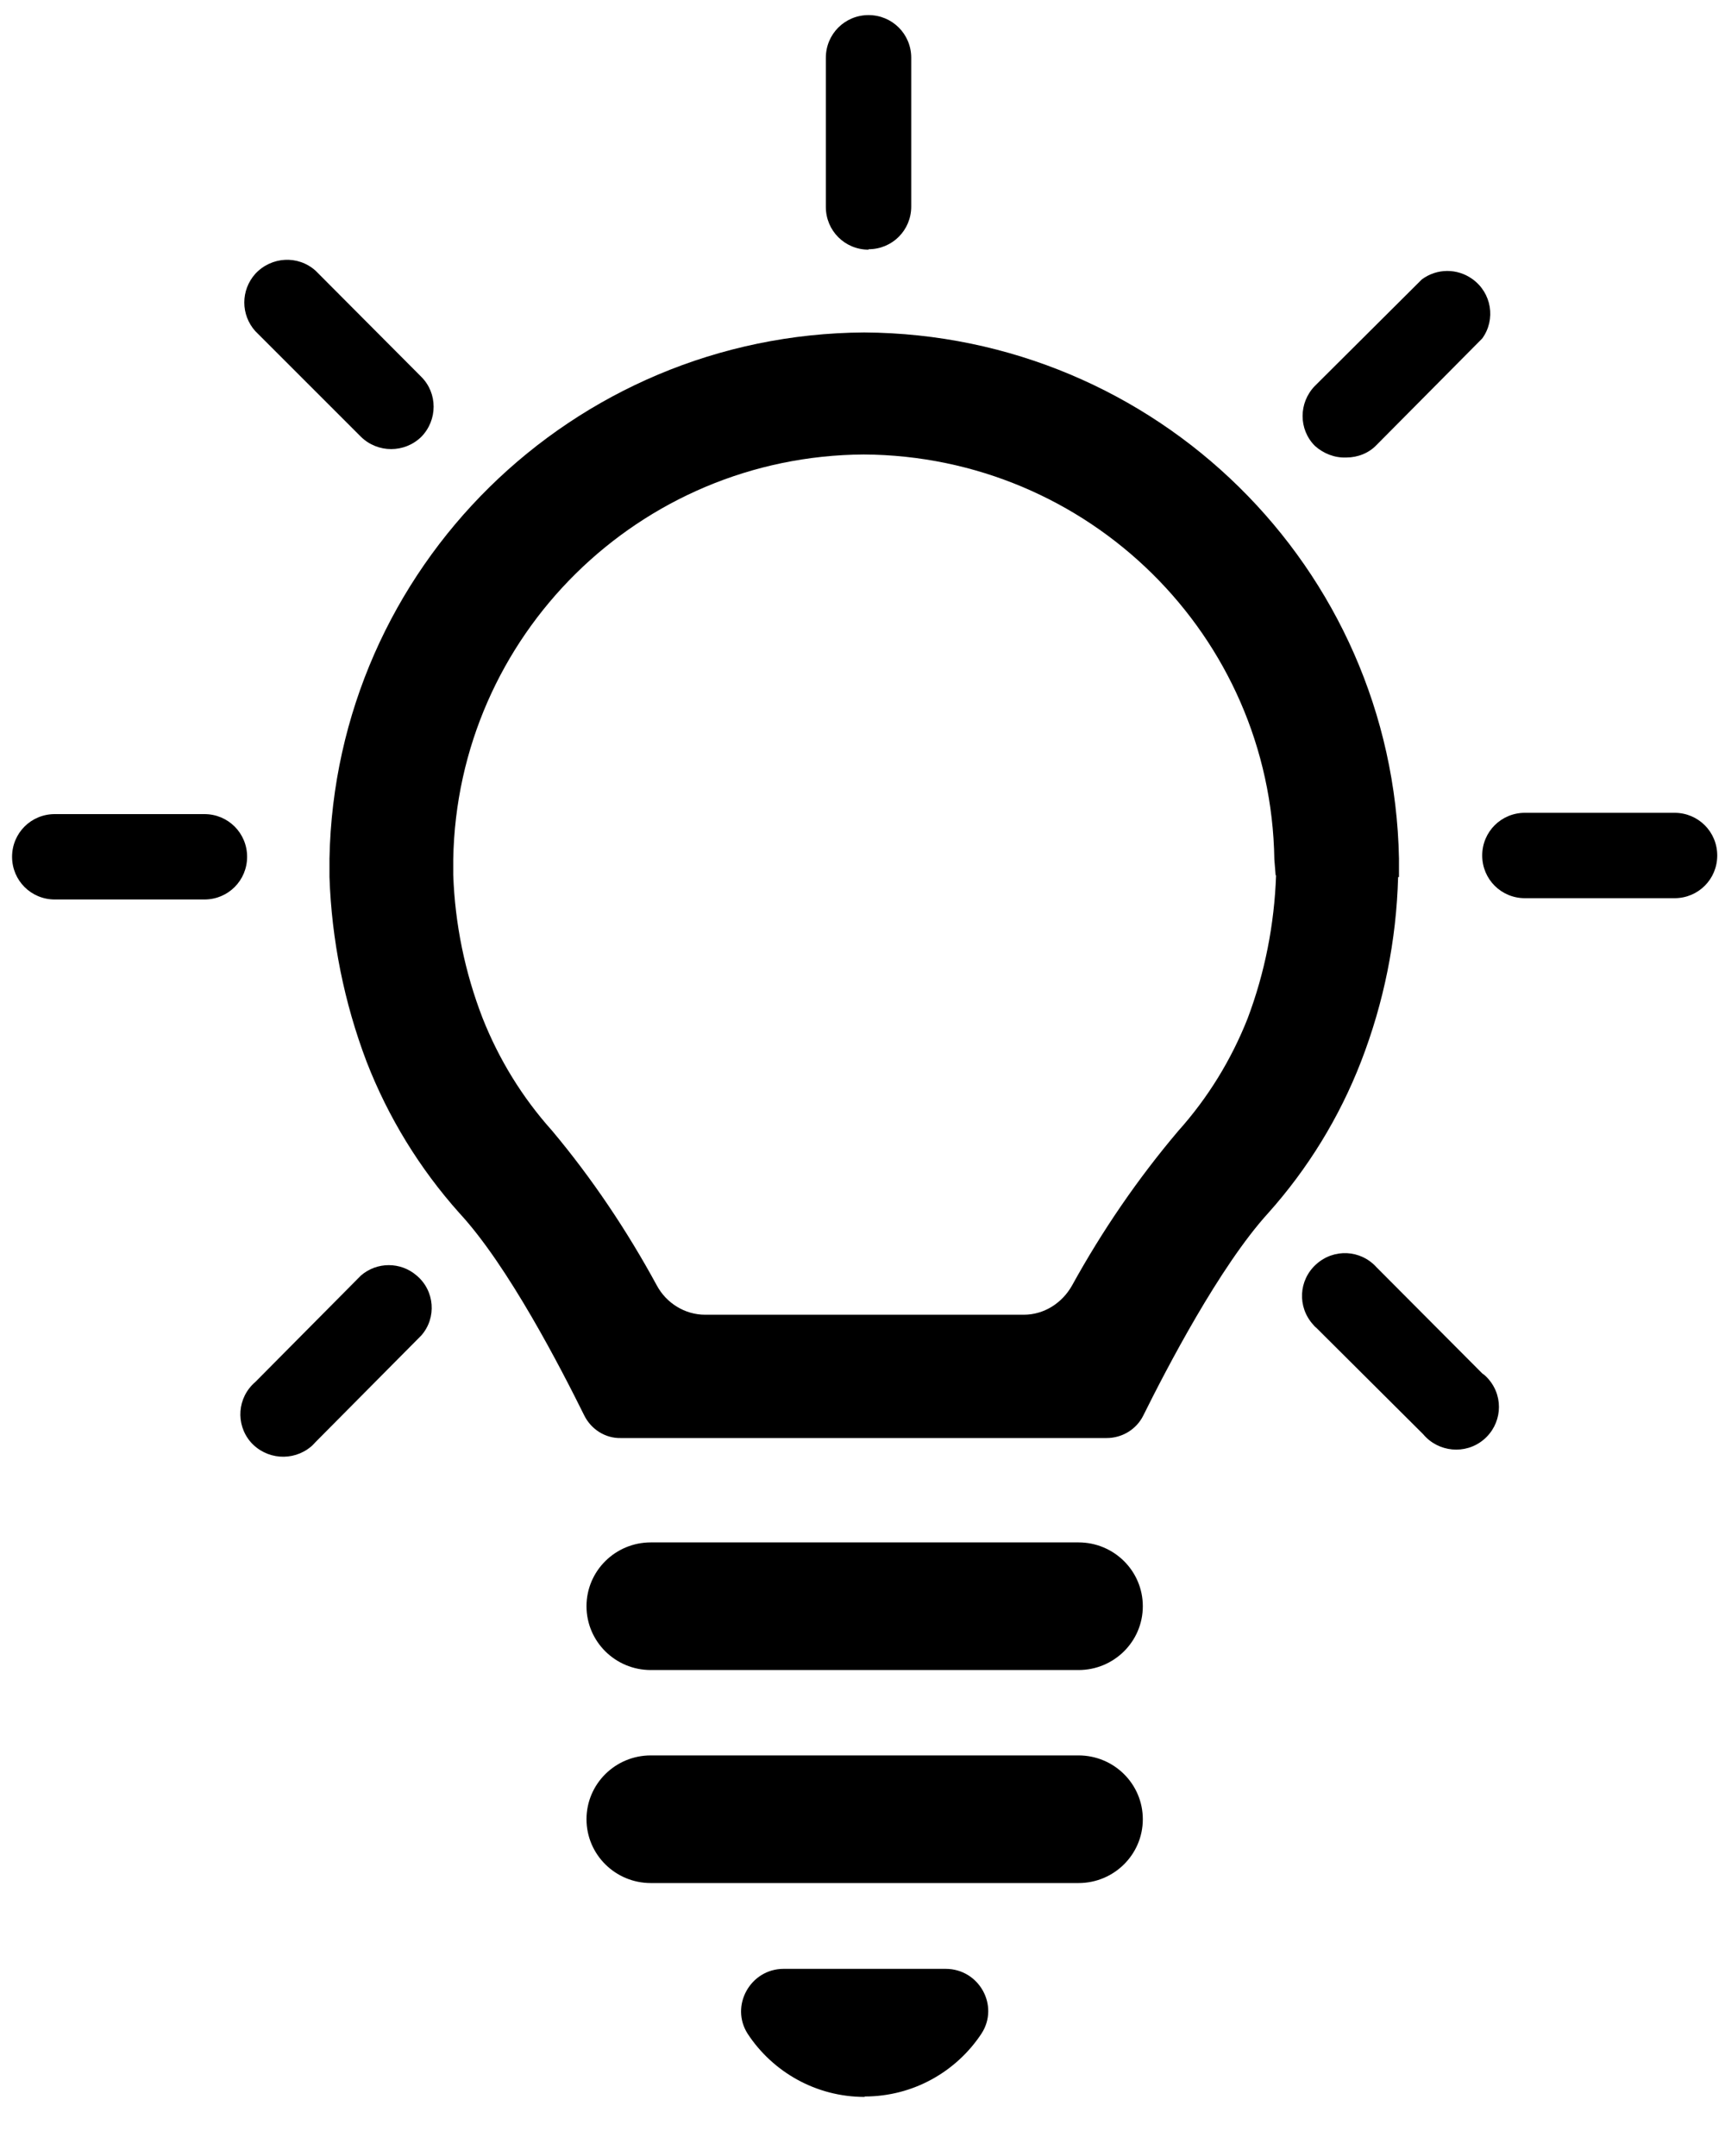
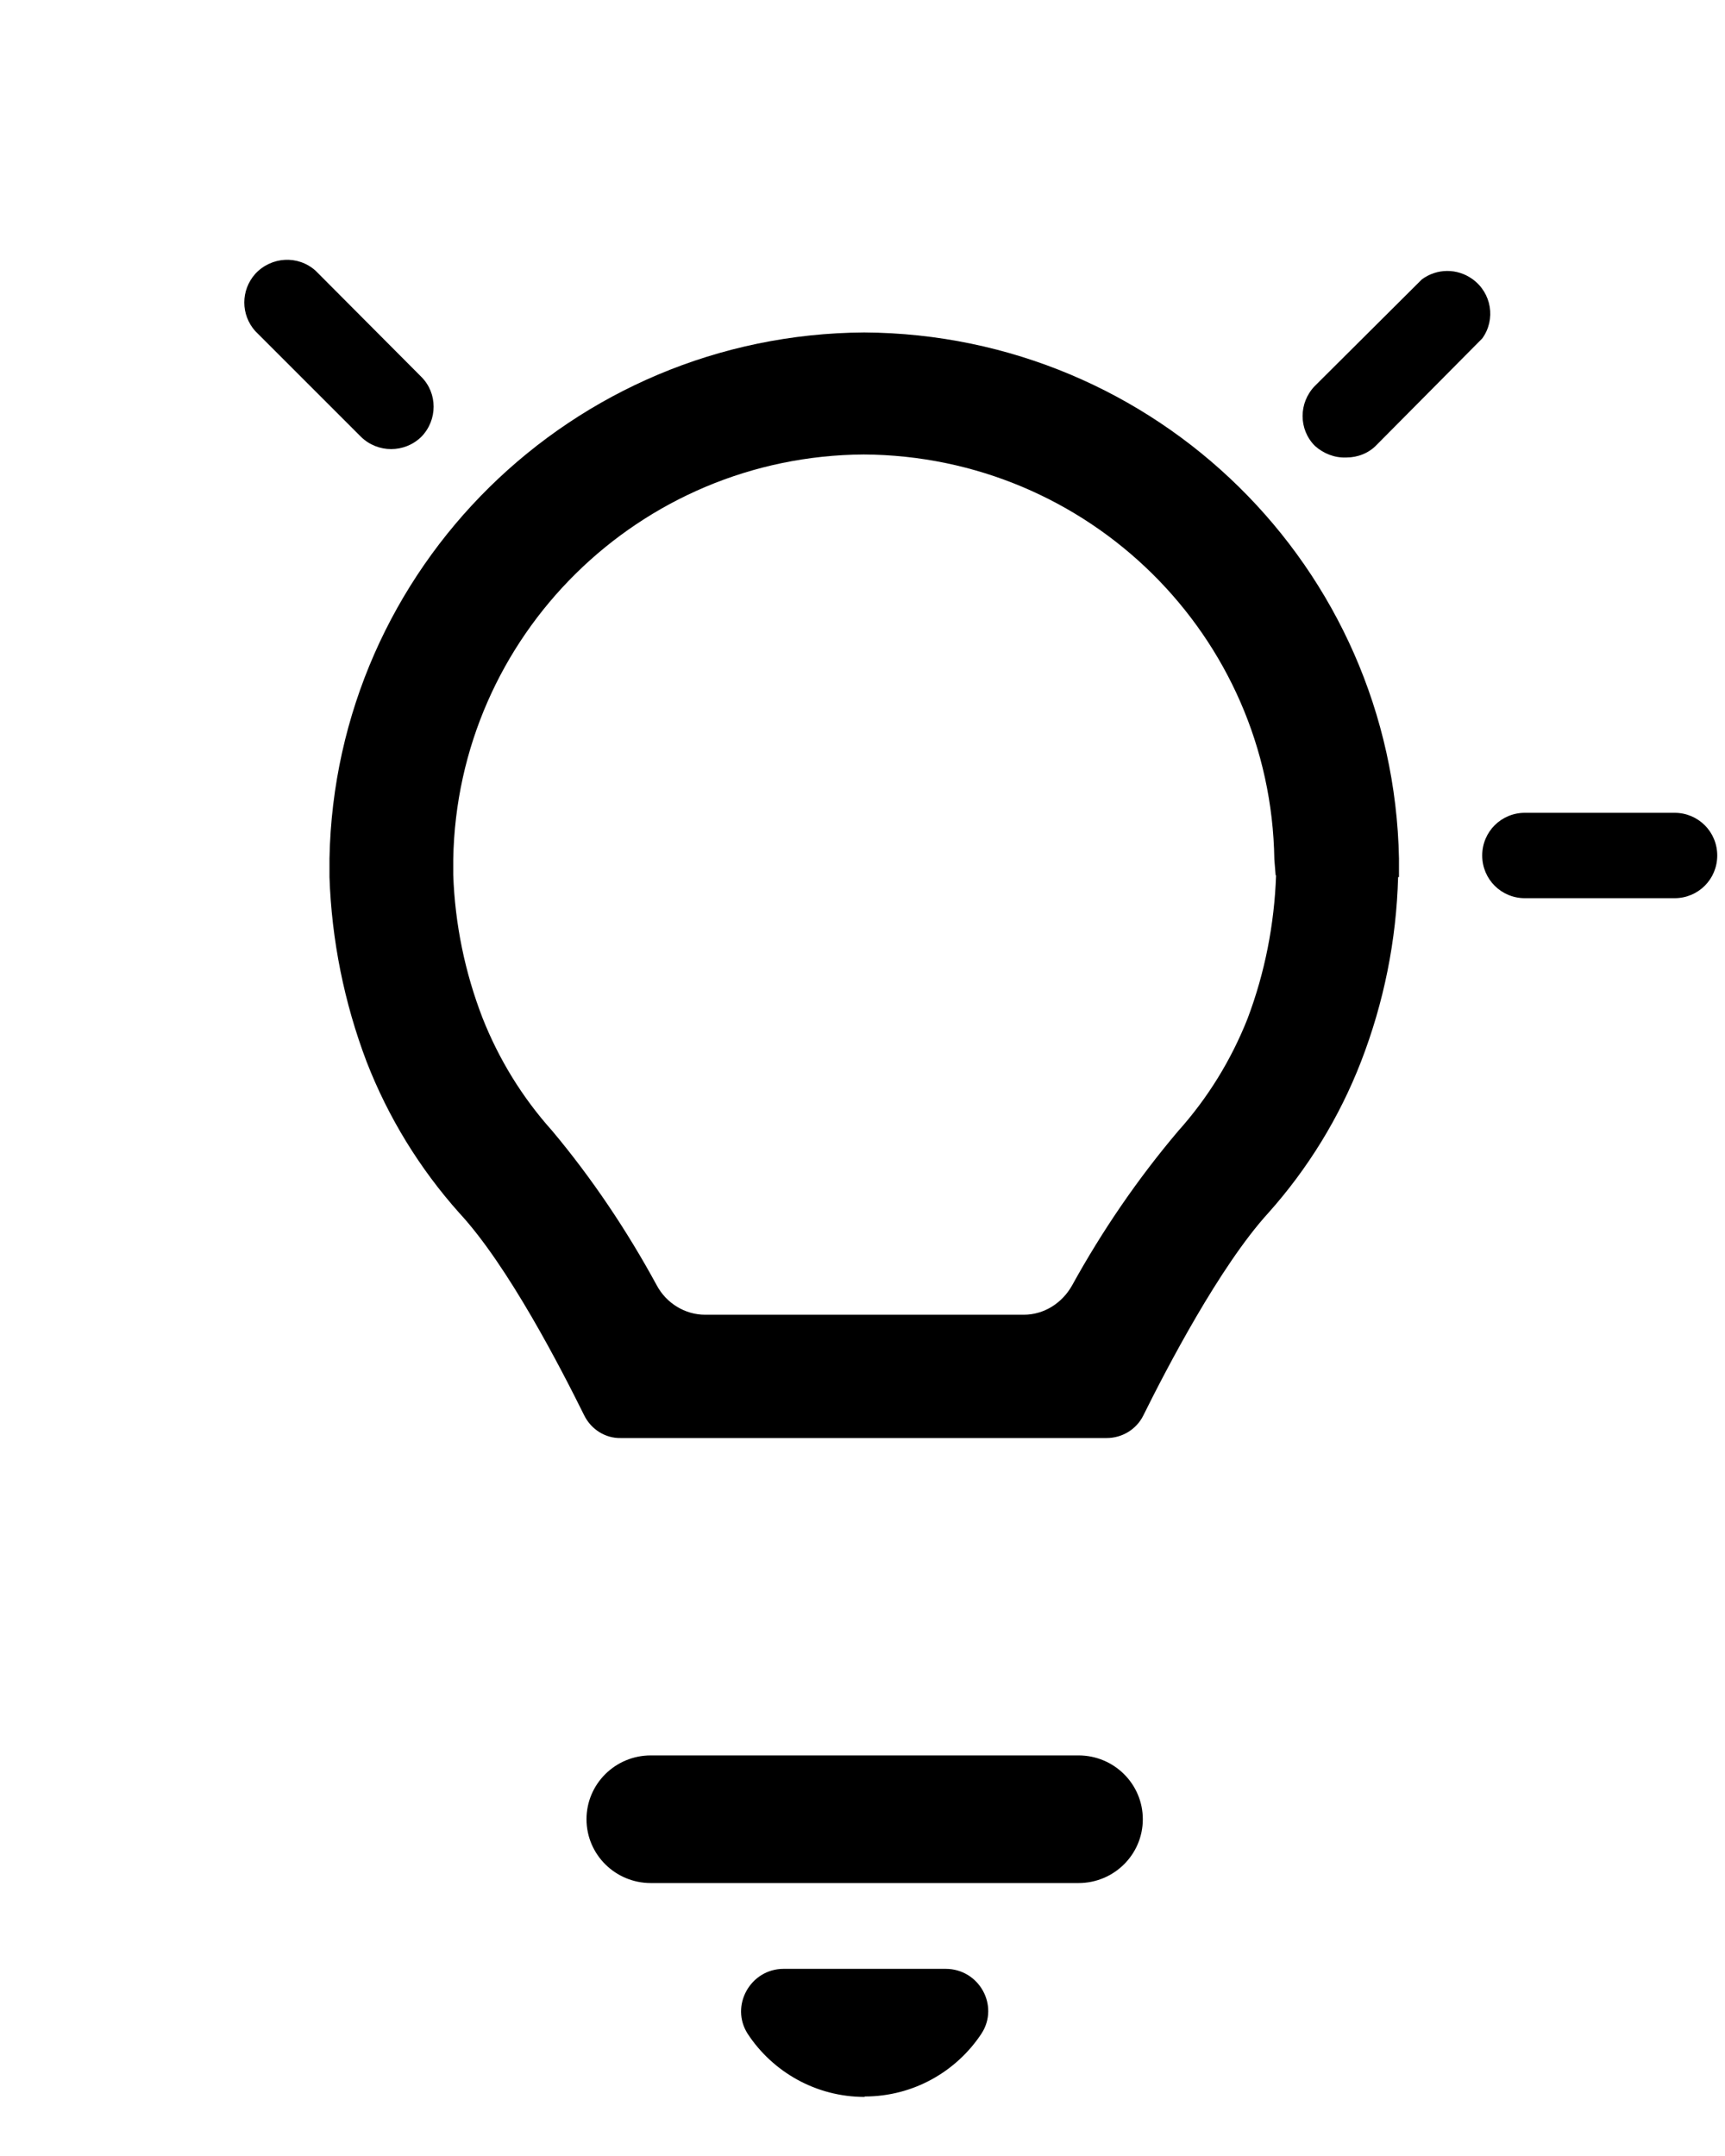
<svg xmlns="http://www.w3.org/2000/svg" id="_レイヤー_1" data-name="レイヤー_1" viewBox="0 0 40 50">
  <g>
-     <path d="M25.01,35.77h-9.92c-.82,0-1.49.66-1.49,1.48s.67,1.48,1.49,1.48h9.92c.82,0,1.49-.66,1.49-1.48s-.67-1.48-1.49-1.48h0Z" />
    <path d="M25.01,40.71h-9.92c-.82,0-1.49.66-1.49,1.48s.67,1.48,1.49,1.48h9.92c.82,0,1.49-.66,1.49-1.48s-.67-1.48-1.49-1.48h0Z" />
    <path d="M20.05,48.62c1.13,0,2.13-.58,2.71-1.46.42-.65-.06-1.5-.83-1.5h-3.76c-.77,0-1.25.86-.83,1.51.58.88,1.58,1.46,2.71,1.46h0Z" />
    <path d="M32.44,20.34v-.43c-.13-6.75-5.63-12.16-12.4-12.2h0c-6.77.04-12.27,5.46-12.4,12.2v.43c.05,1.46.34,2.91.86,4.28.5,1.29,1.23,2.48,2.15,3.51,1.14,1.23,2.37,3.63,2.9,4.7.16.32.49.53.85.52h11.26c.36,0,.69-.2.85-.52.53-1.07,1.77-3.46,2.9-4.7.92-1.03,1.65-2.22,2.15-3.51.53-1.37.82-2.81.86-4.28h0ZM29.59,20.3c-.04,1.14-.26,2.26-.66,3.32-.38.96-.92,1.84-1.61,2.61-.94,1.11-1.76,2.31-2.46,3.58-.23.41-.65.68-1.12.68h-7.39c-.47,0-.9-.27-1.12-.68-.69-1.27-1.5-2.48-2.43-3.59-.69-.77-1.23-1.65-1.61-2.61-.41-1.06-.64-2.18-.68-3.32v-.36c.09-5.19,4.32-9.36,9.52-9.39h0c5.21.03,9.44,4.2,9.52,9.39l.03.37Z" />
  </g>
  <g>
-     <path d="M20.14,5.78c.55,0,.99-.44.99-.99V1.34c0-.55-.44-.99-.99-.99s-.99.44-.99.99v3.46c0,.55.44.99.99.99h0Z" />
    <path d="M8.37,10.13c.39.38,1.01.38,1.4,0,.38-.39.38-1.01,0-1.39l-2.45-2.46c-.41-.37-1.03-.33-1.4.07-.34.38-.34.95,0,1.33l2.45,2.45Z" />
    <path d="M31.22,10.61c.26,0,.52-.1.7-.29l2.45-2.47c.32-.44.22-1.06-.23-1.38-.35-.25-.82-.25-1.17.01l-2.48,2.47c-.38.39-.38,1.01,0,1.39.2.18.46.28.72.27h0Z" />
-     <path d="M4.74,18.88H1.27c-.55,0-.99.44-.99.99s.44.99.99.99h3.47c.55,0,.99-.44.99-.99s-.44-.99-.99-.99h0Z" />
-     <path d="M8.37,29.58l-2.45,2.47c-.42.36-.46.98-.11,1.39.36.41.98.46,1.4.11.04-.03.07-.07.11-.11l2.45-2.47c.36-.41.31-1.04-.11-1.39-.37-.32-.92-.32-1.29,0h0Z" />
-     <path d="M31.92,29.39c-.37-.41-.99-.44-1.4-.07-.41.37-.44.99-.07,1.4.02.02.04.05.07.07l2.48,2.47c.35.42.98.48,1.4.13.42-.35.48-.97.13-1.39-.05-.06-.1-.11-.16-.15l-2.44-2.45Z" />
    <path d="M38.83,18.85h-3.47c-.55,0-.99.44-.99.99s.44.99.99.99h3.47c.55,0,.99-.44.99-.99s-.44-.99-.99-.99h0Z" />
  </g>
</svg>